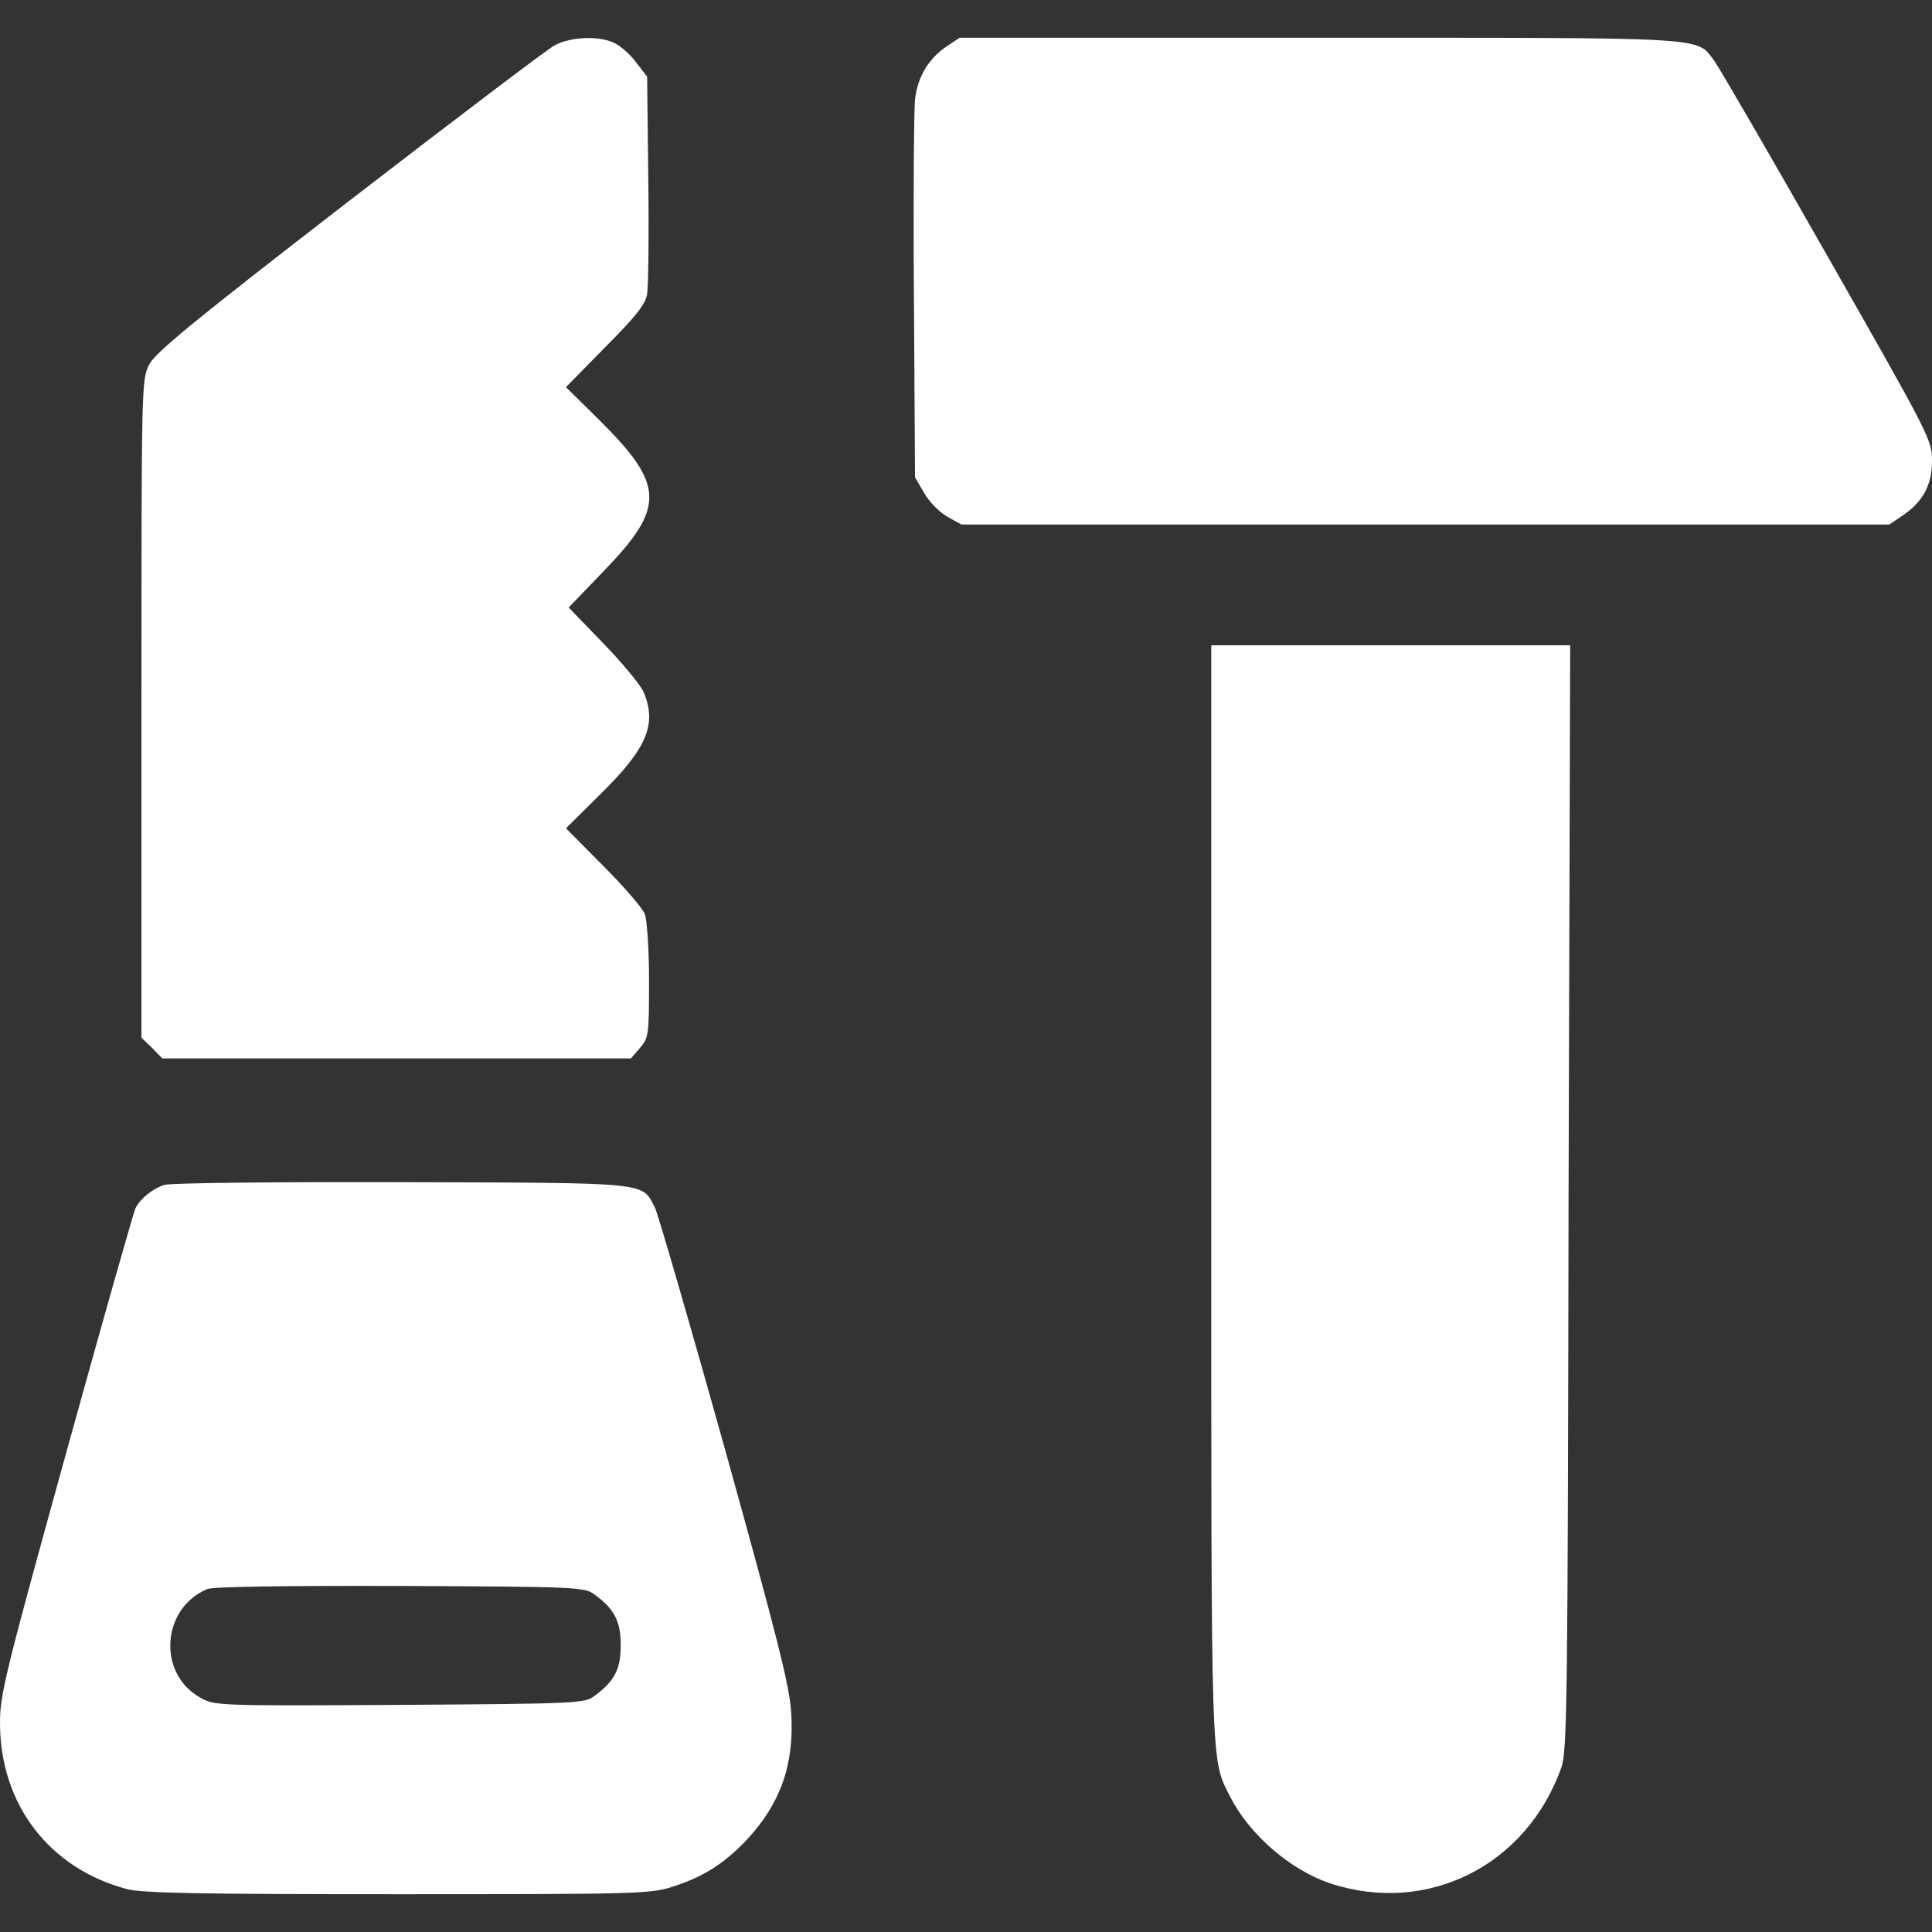
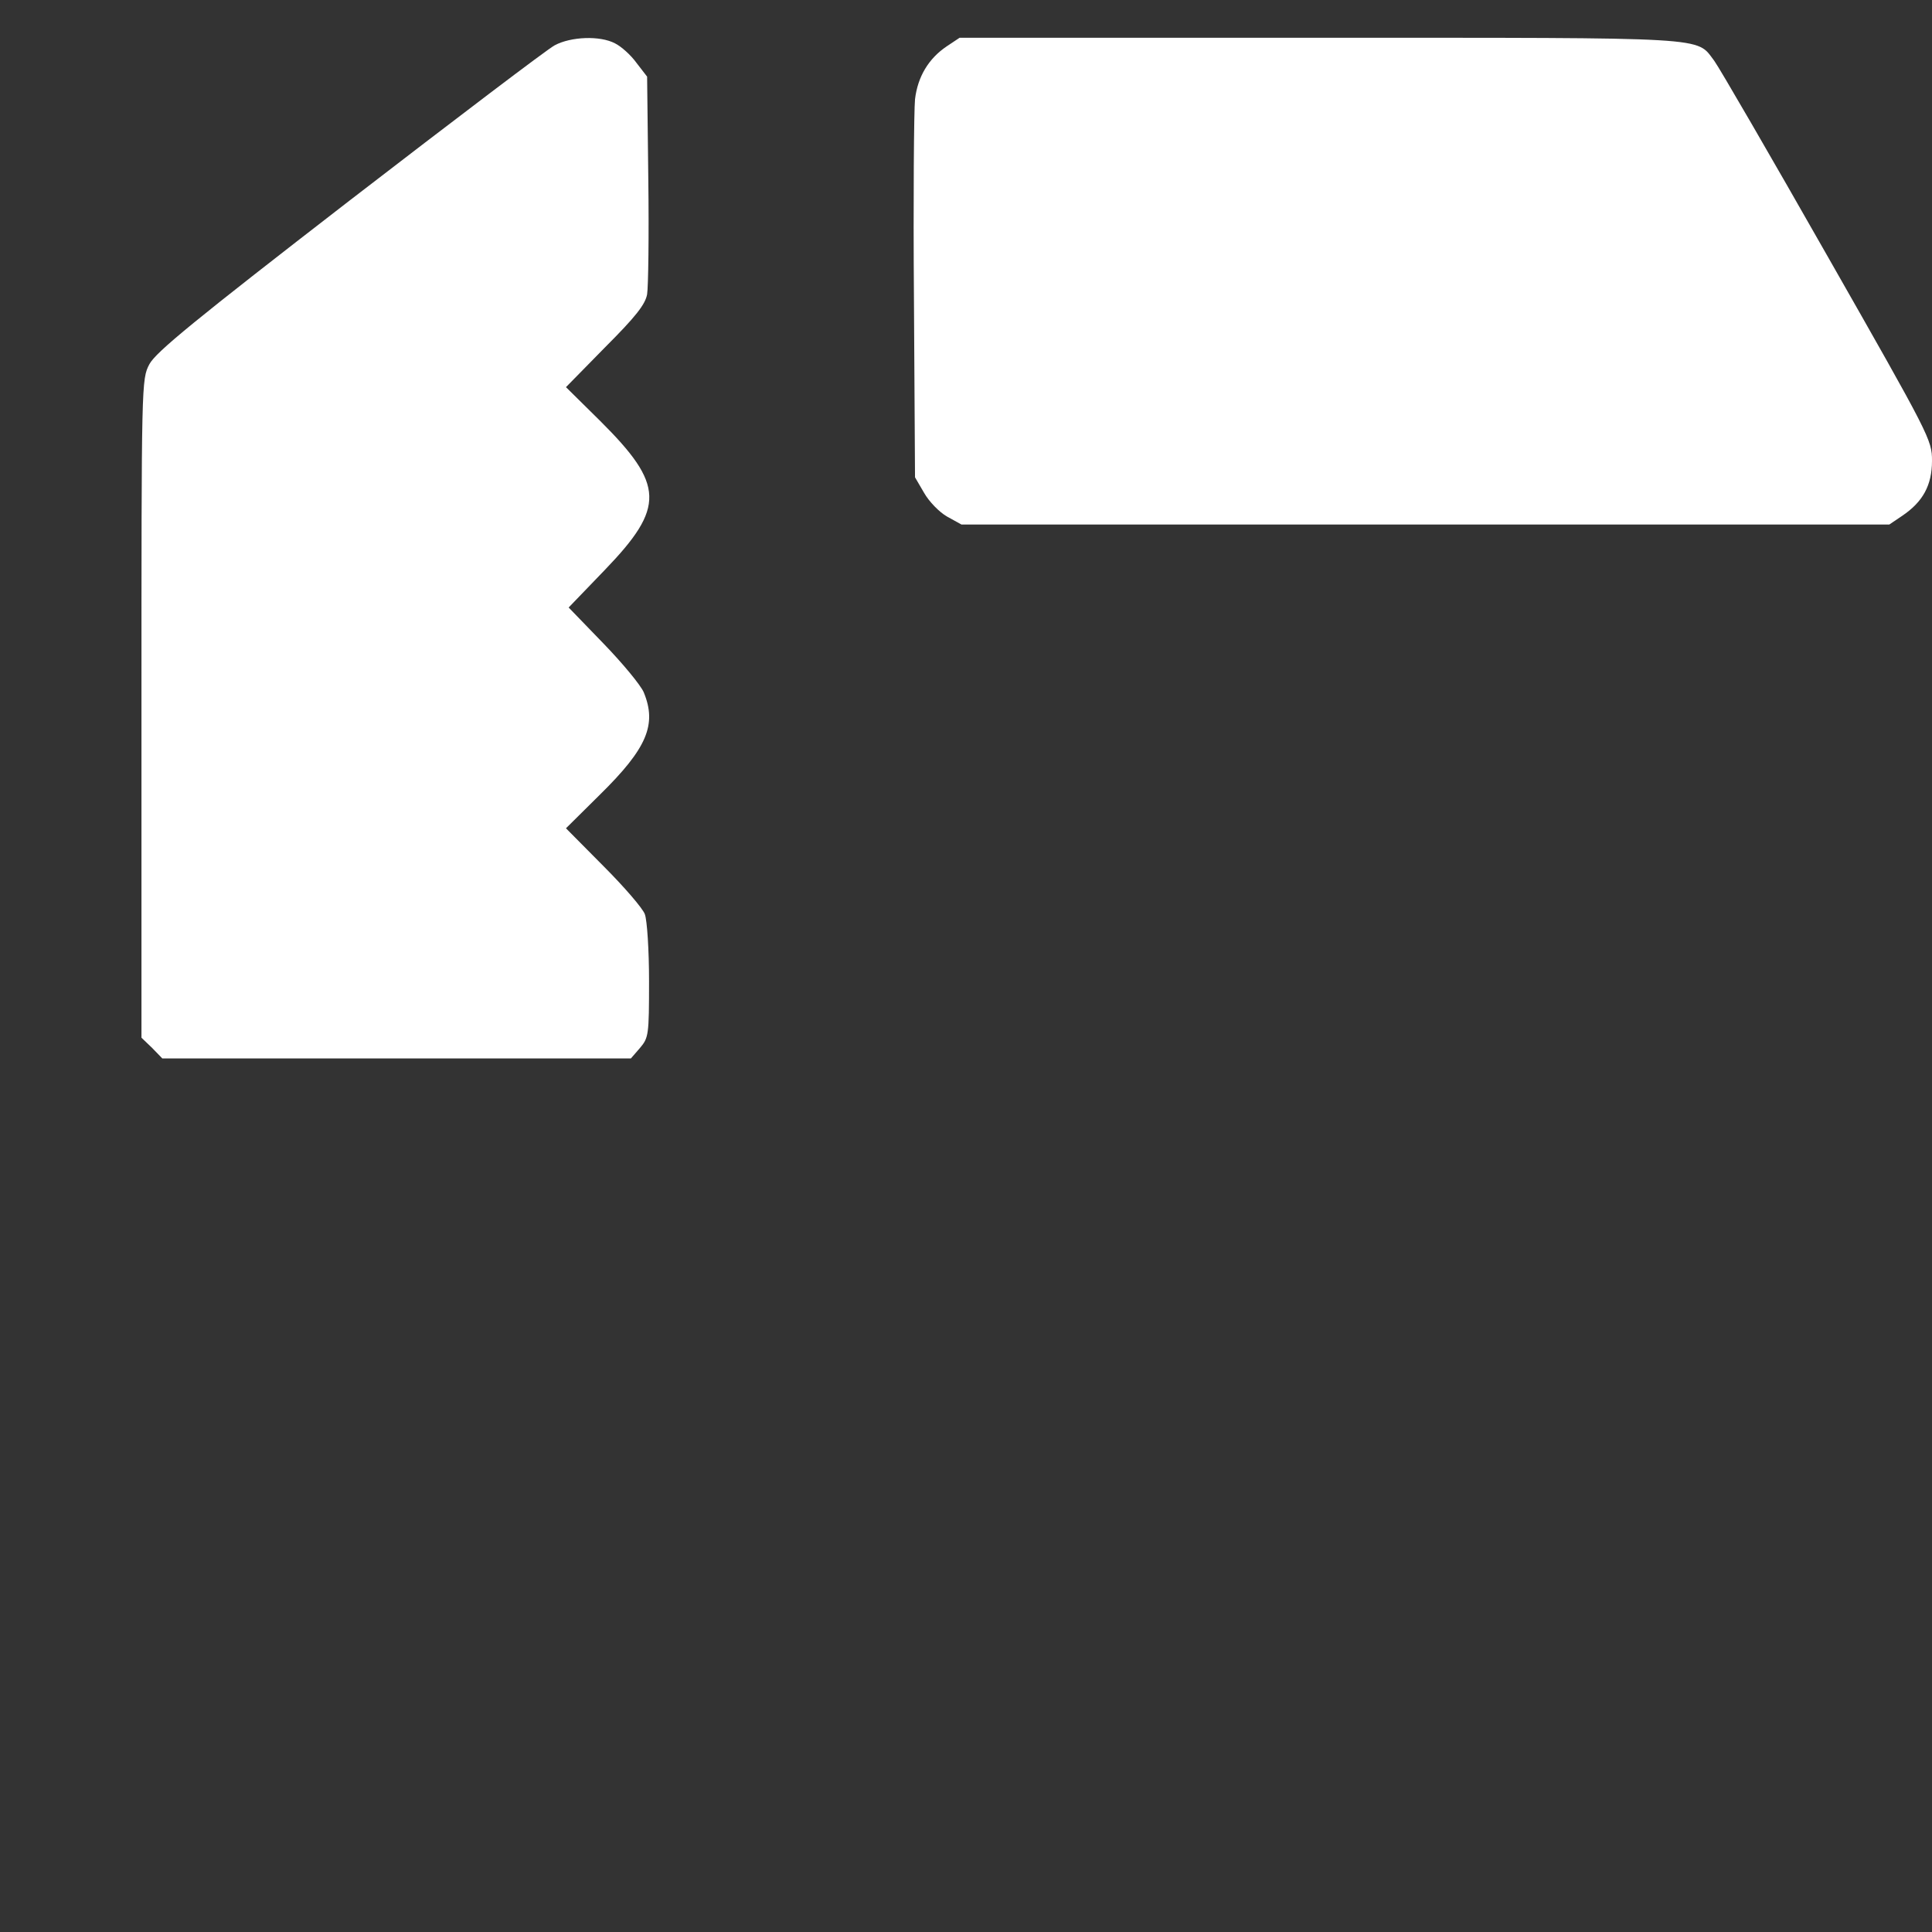
<svg xmlns="http://www.w3.org/2000/svg" width="18" height="18" viewBox="0 0 18 18" fill="none">
  <rect x="0" y="0" width="18" height="18" fill="#333333" stroke="none" />
  <path d="M5.168 0.422C5.101 0.457 4.24 1.111 3.255 1.87C1.818 2.981 1.452 3.28 1.392 3.393C1.318 3.533 1.318 3.554 1.318 6.599V9.668L1.417 9.763L1.512 9.861H3.695H5.878L5.963 9.763C6.043 9.668 6.047 9.643 6.047 9.141C6.047 8.852 6.029 8.575 6.008 8.518C5.991 8.466 5.815 8.262 5.621 8.068L5.273 7.717L5.593 7.4C6.029 6.971 6.121 6.75 5.998 6.451C5.97 6.384 5.801 6.18 5.621 5.994L5.298 5.66L5.636 5.309C6.198 4.725 6.191 4.518 5.59 3.92L5.273 3.607L5.639 3.234C5.92 2.953 6.012 2.837 6.029 2.742C6.04 2.675 6.047 2.19 6.04 1.666L6.029 0.714L5.931 0.587C5.878 0.513 5.787 0.432 5.73 0.404C5.59 0.33 5.319 0.341 5.168 0.422Z" fill="white" />
  <path d="M8.82 0.432C8.652 0.545 8.55 0.714 8.525 0.925C8.515 1.027 8.508 1.86 8.515 2.777L8.525 4.447L8.609 4.591C8.655 4.672 8.75 4.771 8.824 4.813L8.958 4.887H13.278H17.602L17.722 4.806C17.915 4.676 18 4.521 18 4.293C18 4.099 17.982 4.064 17.029 2.391C16.495 1.452 16.02 0.633 15.971 0.566C15.799 0.341 15.978 0.352 12.294 0.352H8.94L8.82 0.432Z" fill="white" />
-   <path d="M11.285 11.102C11.285 16.594 11.278 16.376 11.464 16.745C11.644 17.096 12.024 17.423 12.393 17.547C13.3 17.845 14.224 17.381 14.548 16.464C14.6 16.309 14.607 15.877 14.614 11.152L14.629 6.012H12.955H11.285V11.102Z" fill="white" />
-   <path d="M1.533 11.039C1.424 11.074 1.311 11.162 1.262 11.257C1.245 11.292 0.953 12.319 0.615 13.542C0.049 15.588 0 15.785 0 16.052C0 16.808 0.457 17.406 1.178 17.599C1.315 17.638 1.853 17.648 3.698 17.648C5.896 17.648 6.054 17.645 6.254 17.582C6.546 17.49 6.736 17.371 6.95 17.149C7.27 16.808 7.4 16.446 7.372 15.964C7.358 15.715 7.253 15.296 6.757 13.511C6.427 12.329 6.131 11.313 6.103 11.254C5.977 11.011 6.086 11.021 3.744 11.014C2.584 11.011 1.589 11.021 1.533 11.039ZM5.541 14.857C5.727 14.994 5.783 15.107 5.783 15.328C5.783 15.55 5.727 15.662 5.541 15.799C5.446 15.87 5.4 15.873 3.723 15.884C2.018 15.894 1.997 15.891 1.867 15.817C1.462 15.592 1.505 14.98 1.934 14.804C1.99 14.783 2.644 14.773 3.734 14.776C5.4 14.783 5.446 14.787 5.541 14.857Z" fill="white" />
</svg>